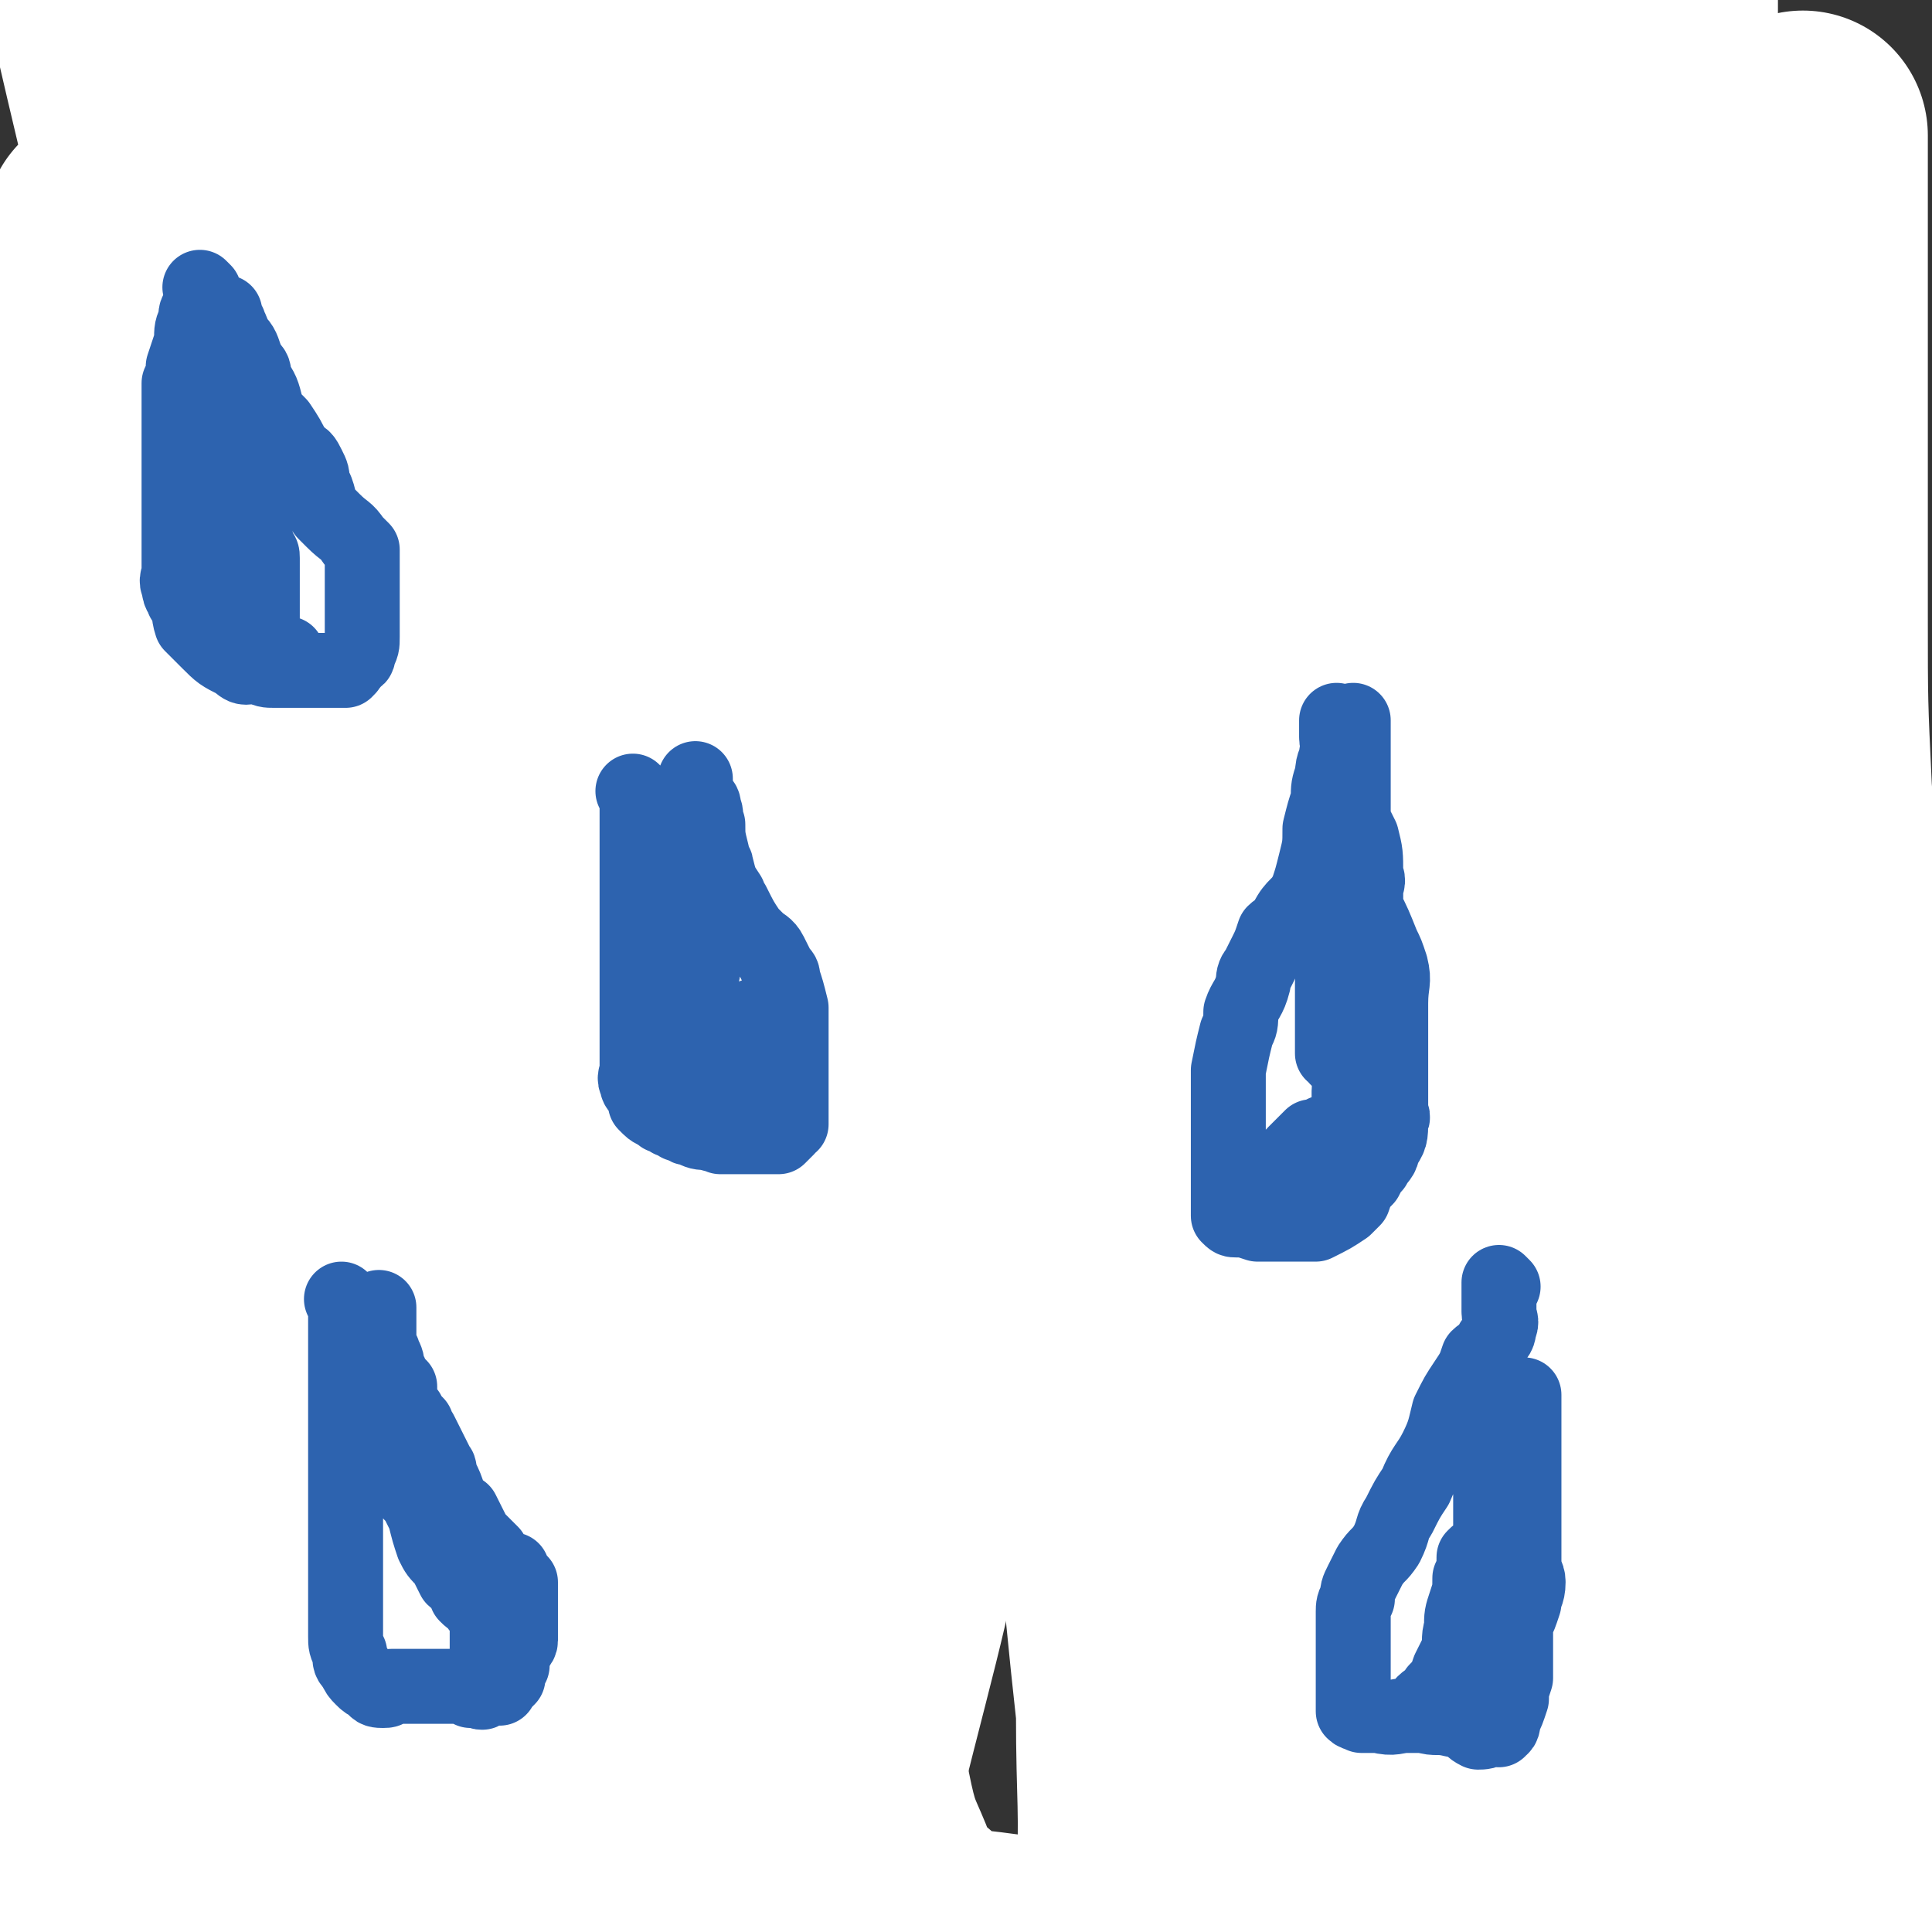
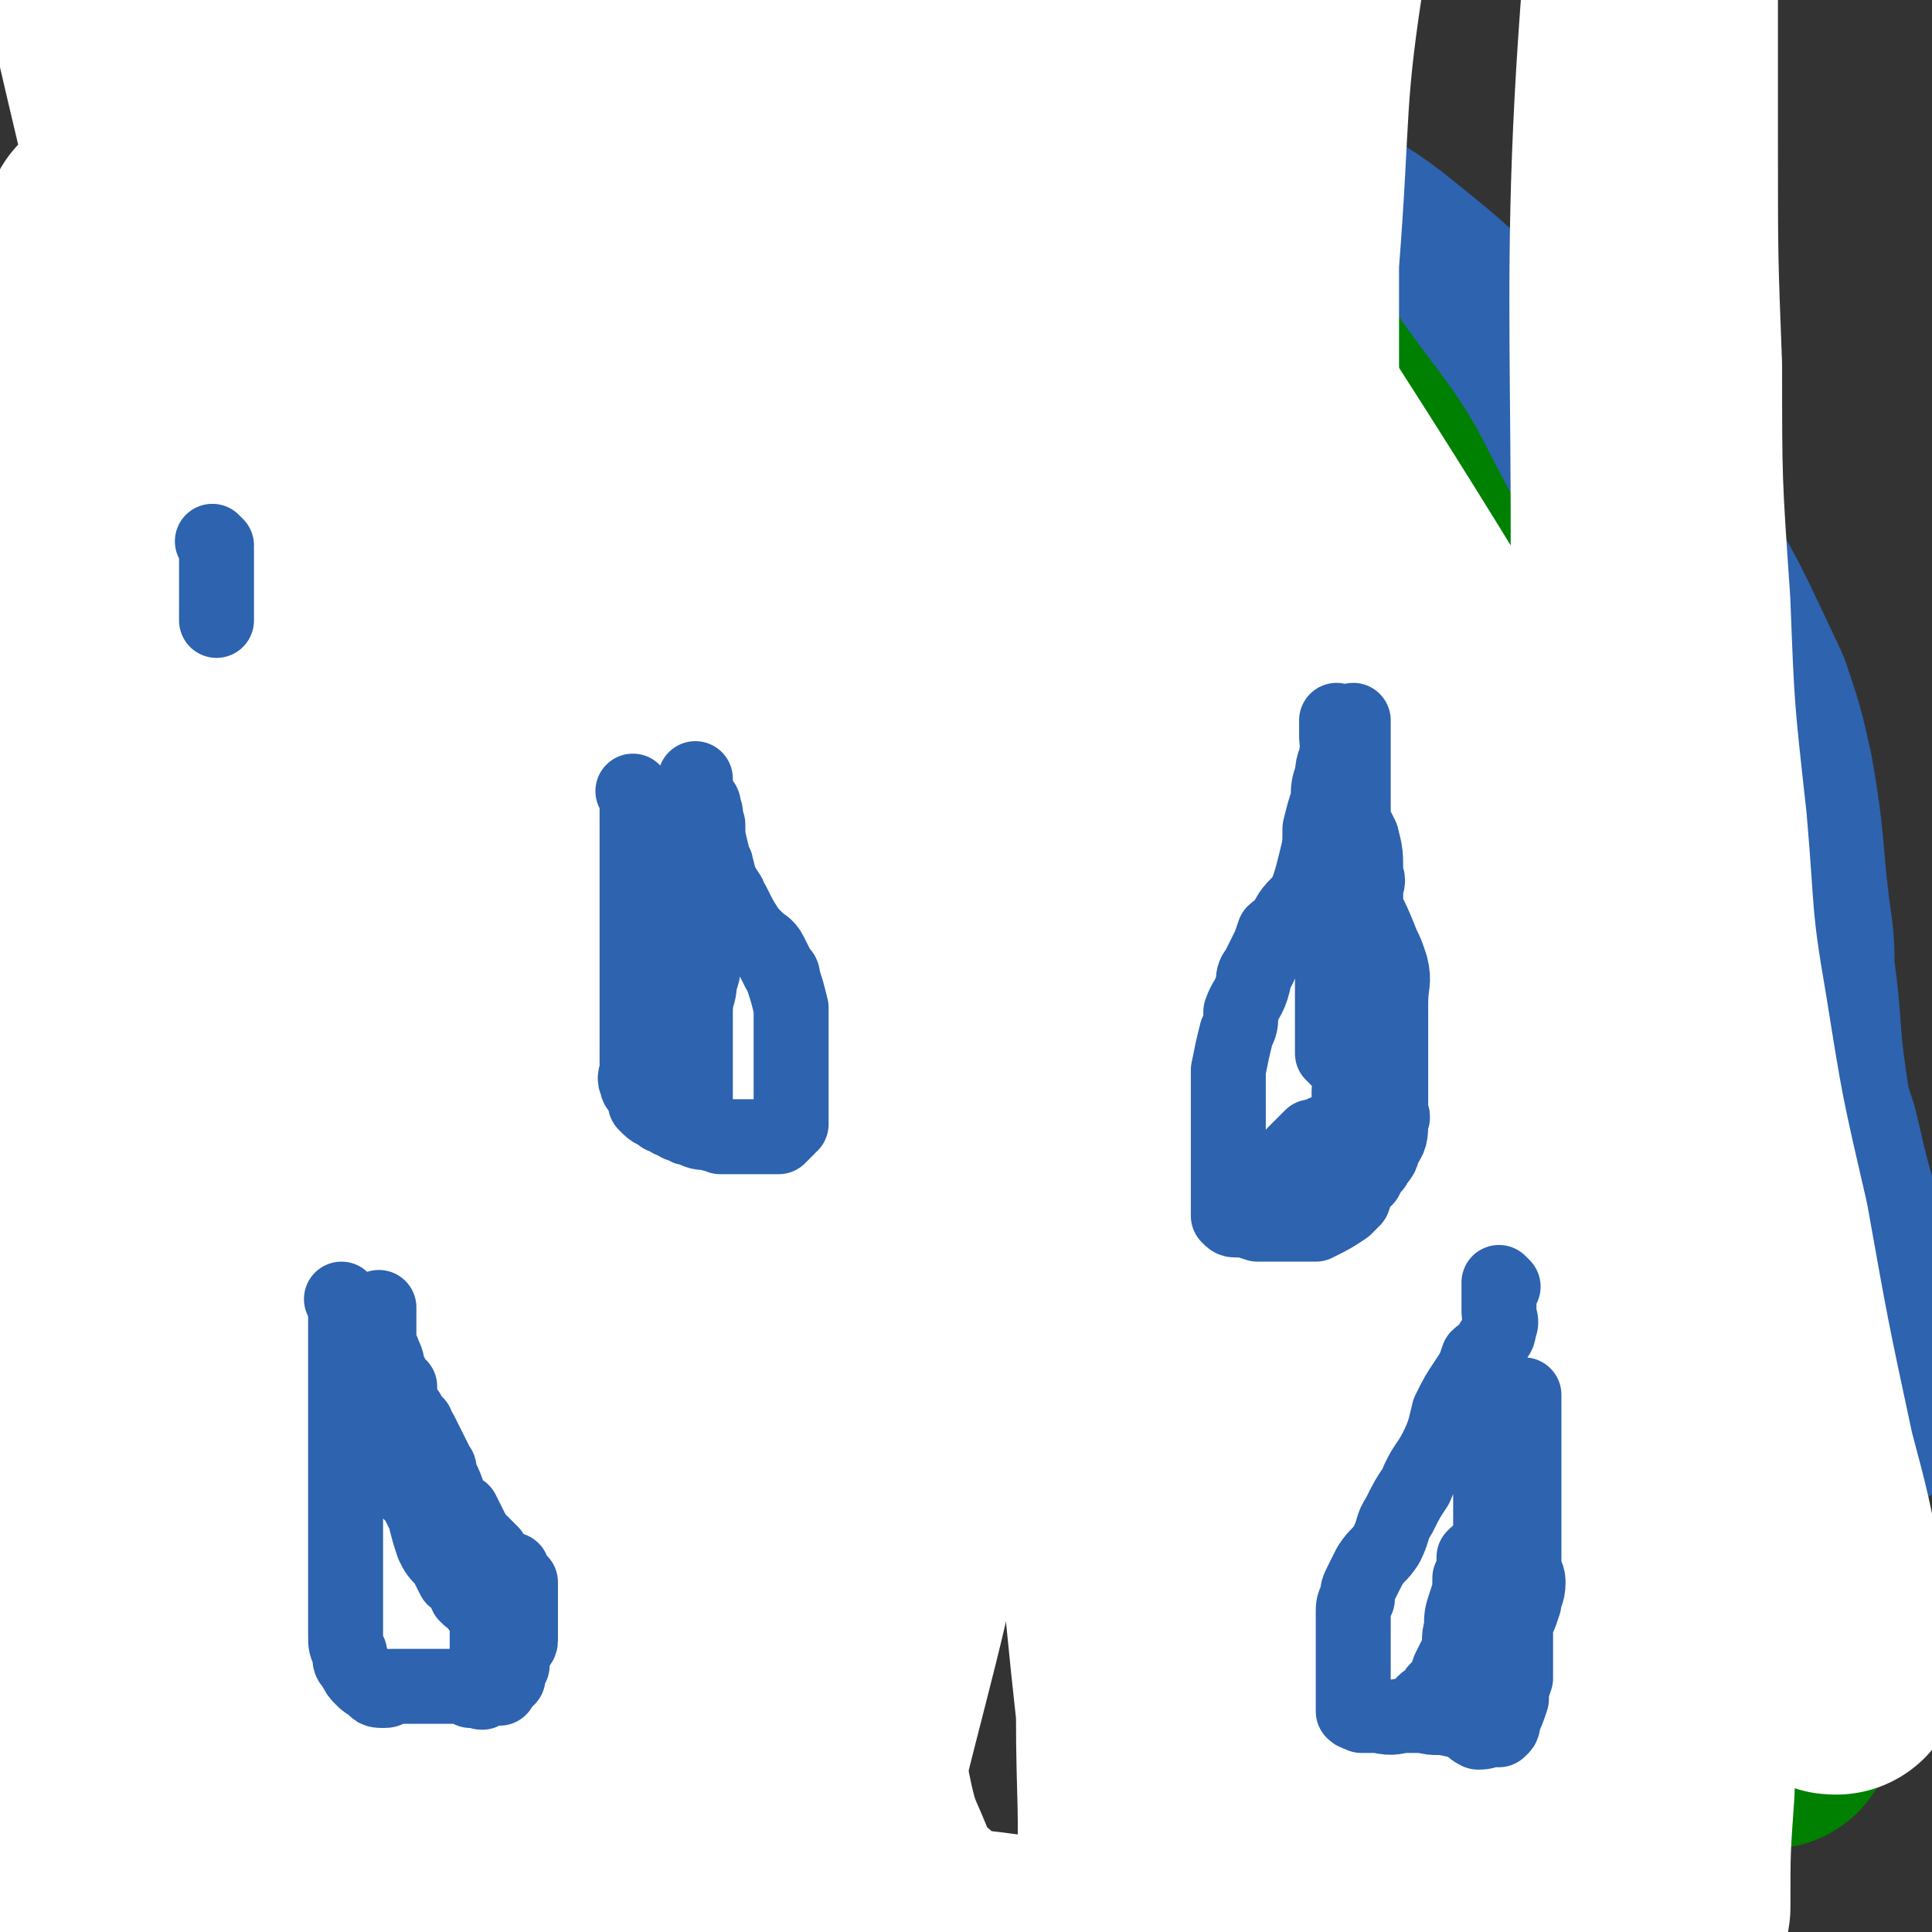
<svg xmlns="http://www.w3.org/2000/svg" viewBox="0 0 464 464" version="1.1">
  <rect x="0" y="0" width="464" height="464" fill="#333333" stroke="none" />
  <g fill="none" stroke="#000000" stroke-width="60" stroke-linecap="round" stroke-linejoin="round">
-     <path d="M18,432c0,0 -1,-1 -1,-1 1,0 1,0 2,0 1,0 1,0 1,0 1,0 1,1 1,0 2,-2 2,-3 3,-6 2,-5 2,-5 3,-10 1,-7 2,-7 3,-14 3,-11 3,-11 5,-21 4,-16 3,-16 6,-32 3,-13 3,-13 6,-25 3,-9 3,-9 5,-17 3,-8 3,-8 5,-16 3,-8 3,-8 5,-15 2,-7 2,-7 3,-13 2,-7 2,-7 5,-13 2,-8 2,-8 5,-16 3,-7 3,-7 6,-15 3,-8 4,-8 7,-15 4,-8 4,-8 7,-16 3,-6 3,-6 7,-12 3,-6 4,-6 8,-12 3,-4 3,-4 6,-8 3,-4 3,-4 6,-9 4,-5 3,-6 8,-11 4,-4 5,-3 10,-7 4,-3 4,-3 9,-5 4,-2 4,-2 8,-4 5,-2 5,-2 10,-4 5,-1 5,-1 11,-2 4,-1 4,0 9,-1 5,0 5,-1 10,-1 5,0 6,0 11,0 5,0 5,0 11,0 4,0 4,-1 9,0 5,0 6,0 11,1 6,2 5,2 11,5 5,2 5,2 10,4 5,3 5,2 10,5 5,3 5,3 9,6 5,3 5,3 10,6 9,6 10,6 19,12 5,3 5,3 9,7 9,6 9,5 18,11 4,4 4,3 8,7 10,9 10,9 19,19 5,6 4,6 8,12 9,14 9,14 16,27 4,7 4,7 8,14 6,12 6,12 13,24 6,10 6,9 12,20 3,6 2,6 4,13 4,10 5,10 9,21 3,6 3,6 5,13 2,10 1,10 3,20 0,5 0,5 1,10 1,8 1,8 2,17 1,3 1,3 1,6 0,6 0,6 0,11 0,4 0,4 0,7 0,5 0,5 0,9 0,8 0,8 0,16 " />
-   </g>
+     </g>
  <g fill="none" stroke="#808282" stroke-width="60" stroke-linecap="round" stroke-linejoin="round">
    <path d="M98,421c0,0 -1,-2 -1,-1 0,1 1,2 1,4 0,1 0,1 0,1 0,1 0,2 0,2 1,-1 1,-2 2,-4 2,-5 2,-5 3,-10 1,-9 1,-9 3,-19 2,-13 3,-12 5,-25 2,-15 2,-15 3,-29 1,-12 1,-12 2,-23 1,-12 1,-12 3,-24 2,-10 2,-10 5,-20 3,-11 2,-11 6,-21 1,-5 1,-5 4,-9 3,-3 4,-3 7,-6 4,-2 4,-2 8,-4 5,-2 5,-2 11,-2 7,-1 7,-3 14,-2 11,2 11,3 21,7 9,3 9,4 18,8 " />
-     <path d="M159,234c0,0 -1,-1 -1,-1 1,0 2,0 4,1 1,0 1,0 3,0 3,0 3,0 5,0 2,0 2,0 5,0 5,0 5,0 11,0 6,0 6,0 12,0 7,0 7,0 13,0 7,0 7,0 15,0 3,0 3,0 7,0 3,0 3,0 7,0 3,0 3,-1 6,0 4,0 4,0 7,1 4,1 4,2 7,4 4,3 4,3 8,6 5,5 5,6 11,11 5,5 5,5 11,11 3,4 3,4 7,8 3,4 3,4 6,7 3,4 3,4 6,8 3,5 3,5 6,9 2,4 2,5 5,9 2,3 2,3 4,7 2,3 2,3 4,6 0,1 0,1 1,2 2,2 2,2 4,5 2,3 2,3 3,6 2,3 2,2 4,6 3,6 3,6 5,13 1,4 0,4 1,8 1,5 0,5 1,9 1,6 1,6 3,12 " />
  </g>
  <g fill="none" stroke="#81592F" stroke-width="60" stroke-linecap="round" stroke-linejoin="round">
    <path d="M157,442c0,0 -1,-1 -1,-1 0,-2 1,-2 1,-4 0,-3 0,-3 0,-6 0,-6 0,-6 0,-11 0,-7 0,-7 0,-14 0,-5 0,-5 0,-10 0,-6 0,-6 0,-12 0,-6 -1,-6 0,-12 0,-6 0,-6 1,-12 2,-6 2,-6 4,-13 1,-4 1,-4 2,-8 2,-3 2,-3 4,-6 3,-4 3,-4 6,-7 4,-4 4,-3 8,-6 3,-2 3,-2 6,-4 4,-1 4,-1 8,-2 4,-2 4,-2 9,-3 5,-1 5,0 10,-1 5,0 5,-1 10,-1 4,0 5,0 9,2 5,2 6,2 10,6 5,5 4,5 8,11 4,7 4,7 8,13 4,7 4,7 7,14 3,6 3,6 6,12 2,5 2,5 5,10 2,5 2,5 4,10 1,4 1,5 2,9 1,4 1,4 2,8 1,4 0,4 1,8 0,2 1,2 1,4 1,1 1,1 1,2 " />
  </g>
  <g fill="none" stroke="#2D63AF" stroke-width="60" stroke-linecap="round" stroke-linejoin="round">
    <path d="M20,406c0,0 -1,0 -1,-1 0,-3 1,-3 1,-6 0,-5 0,-5 0,-9 0,-8 0,-8 0,-16 0,-15 0,-15 0,-30 0,-15 0,-15 0,-29 0,-12 0,-12 -1,-25 -1,-13 -1,-13 -3,-26 -1,-14 -1,-14 -2,-28 -1,-13 0,-13 -1,-27 0,-11 0,-11 0,-23 0,-10 0,-10 0,-20 0,-10 -1,-10 0,-20 2,-22 2,-22 5,-43 2,-13 1,-14 4,-26 4,-12 5,-12 11,-24 3,-6 3,-7 8,-12 8,-11 8,-11 18,-20 4,-4 5,-3 10,-6 8,-5 8,-5 16,-8 5,-2 5,-2 10,-3 11,-3 11,-3 22,-5 6,-1 6,-1 12,-1 15,-1 16,-2 31,-1 16,1 17,1 33,4 18,3 18,3 35,9 17,6 17,7 33,15 6,3 6,3 12,7 10,5 10,5 20,11 4,2 4,2 8,5 9,5 9,5 18,11 5,3 5,3 9,6 10,8 10,8 19,16 6,4 6,4 11,9 13,13 13,13 25,27 6,7 7,6 12,14 11,18 11,19 20,38 3,9 3,9 5,18 3,17 2,17 4,33 1,7 1,7 1,13 2,14 1,14 3,28 1,7 1,7 3,13 3,13 3,13 7,26 1,4 2,4 3,8 3,7 3,7 5,13 1,4 2,4 3,7 0,1 0,2 0,3 0,1 0,1 0,2 " />
  </g>
  <g fill="none" stroke="#008000" stroke-width="60" stroke-linecap="round" stroke-linejoin="round">
    <path d="M41,231c0,0 -1,0 -1,-1 3,-3 5,-3 7,-7 4,-7 4,-8 6,-16 4,-13 4,-13 8,-26 5,-20 5,-20 11,-40 5,-18 5,-18 11,-36 6,-15 5,-15 11,-30 4,-11 5,-10 10,-20 4,-9 4,-10 9,-18 5,-7 5,-8 12,-13 8,-6 9,-7 19,-8 16,-2 16,-1 32,1 20,3 21,0 40,8 35,15 37,14 67,37 22,17 20,21 37,43 9,12 8,12 15,25 6,11 6,11 12,22 5,12 5,12 10,24 10,25 10,25 20,50 4,11 4,11 8,22 5,17 4,17 10,33 1,4 1,5 3,8 1,4 2,3 4,7 1,0 1,0 1,1 2,3 2,3 3,6 2,3 2,2 4,5 4,8 4,8 7,16 2,6 1,6 3,11 1,5 2,4 2,9 2,9 2,9 3,18 1,5 0,5 0,11 0,9 0,9 0,18 0,4 0,4 0,8 0,7 0,7 0,15 " />
    <path d="M75,189c0,0 0,-1 -1,-1 0,0 0,0 0,1 -2,0 -2,0 -3,1 -2,4 -2,4 -4,8 -2,5 -1,5 -3,10 -2,7 -3,7 -5,15 -2,9 -2,9 -5,18 -2,10 -3,10 -4,20 -2,10 -1,10 -2,19 0,7 -1,7 -1,13 -1,7 0,7 0,14 0,5 0,5 0,10 -1,12 -1,12 -2,24 0,4 -1,4 -1,9 0,6 0,6 0,13 0,2 -1,2 0,4 0,2 0,2 2,4 0,1 1,1 2,1 " />
  </g>
  <g fill="none" stroke="#FAE80B" stroke-width="60" stroke-linecap="round" stroke-linejoin="round">
    <path d="M97,411c0,0 -1,0 -1,-1 0,-2 1,-3 1,-5 0,-4 0,-4 0,-7 0,-5 -1,-5 0,-9 0,-7 1,-7 1,-14 1,-8 1,-8 2,-15 2,-10 2,-10 4,-20 2,-12 1,-12 3,-24 3,-14 3,-14 5,-27 4,-22 2,-22 6,-44 4,-17 4,-17 9,-35 4,-12 4,-12 8,-25 5,-11 5,-11 11,-22 6,-11 5,-11 13,-21 13,-17 13,-17 29,-33 4,-5 5,-5 11,-9 9,-5 10,-5 20,-8 5,-2 6,-2 11,-2 12,0 13,-1 23,2 8,3 8,4 15,10 18,16 19,16 35,35 10,11 10,11 17,23 15,26 15,26 27,53 8,16 7,16 13,33 10,26 10,26 18,52 3,11 3,11 5,22 2,7 2,7 3,13 2,9 1,9 3,18 0,3 1,3 2,6 0,1 0,1 0,3 0,2 0,2 0,3 0,2 0,2 0,4 0,2 0,2 0,4 0,3 0,3 0,6 0,3 0,3 0,6 0,3 0,3 0,6 0,2 0,2 0,5 " />
  </g>
  <g fill="none" stroke="#F26946" stroke-width="60" stroke-linecap="round" stroke-linejoin="round">
    <path d="M158,417c0,0 -1,-1 -1,-1 1,-2 1,-2 2,-4 2,-4 2,-4 3,-9 1,-10 1,-10 2,-21 1,-10 1,-10 2,-21 0,-14 0,-14 1,-29 1,-16 1,-16 2,-33 2,-16 1,-16 3,-32 1,-16 1,-16 2,-32 2,-12 2,-12 4,-25 2,-16 2,-16 6,-31 3,-12 3,-12 7,-23 3,-9 3,-9 7,-18 3,-8 3,-8 7,-15 3,-4 3,-4 7,-7 3,-3 3,-2 7,-4 4,-1 4,-1 8,-2 5,-1 5,-1 9,-1 14,1 14,0 27,4 13,4 13,5 25,13 14,9 15,8 27,20 12,12 11,13 20,27 9,14 9,14 14,29 6,16 5,16 9,32 5,14 5,14 9,28 3,10 3,10 6,20 3,8 2,8 5,17 2,8 2,8 4,17 2,8 1,8 3,16 " />
  </g>
  <g fill="none" stroke="#CF2233" stroke-width="60" stroke-linecap="round" stroke-linejoin="round">
    <path d="M141,414c0,0 -1,0 -1,-1 0,-5 1,-5 1,-11 0,-6 0,-6 0,-13 0,-9 0,-9 0,-18 0,-9 0,-9 0,-17 0,-15 -1,-15 0,-30 0,-14 0,-14 2,-28 2,-21 2,-21 5,-41 3,-16 4,-16 8,-32 3,-13 2,-13 7,-26 2,-6 3,-5 6,-10 4,-7 3,-8 8,-14 3,-4 2,-5 6,-8 11,-7 12,-7 24,-12 8,-3 8,-3 17,-4 15,-3 15,-3 29,-4 8,-1 8,-1 15,0 9,2 10,1 18,7 19,13 18,14 35,31 8,8 9,8 14,19 12,27 15,27 20,56 9,46 5,47 7,94 1,27 0,27 1,53 1,29 1,29 3,58 " />
  </g>
  <g fill="none" stroke="#FFFFFF" stroke-width="60" stroke-linecap="round" stroke-linejoin="round">
    <path d="M20,416c0,0 -1,0 -1,-1 1,-4 1,-4 2,-8 1,-10 1,-10 2,-19 1,-21 1,-21 1,-42 1,-30 1,-30 1,-61 0,-33 0,-33 0,-66 0,-30 -1,-30 0,-60 0,-22 0,-22 2,-45 0,-12 0,-12 2,-25 1,-4 2,-9 4,-9 2,0 2,5 3,9 3,5 3,5 5,11 3,14 3,14 4,29 3,27 3,27 4,53 1,37 2,37 1,74 -1,39 -1,39 -5,78 -3,36 -3,36 -10,73 -3,17 -4,17 -9,34 -2,7 -5,14 -6,13 -3,-3 -3,-11 -2,-23 2,-49 3,-49 7,-99 4,-68 7,-68 8,-137 1,-50 -2,-50 -4,-100 -2,-20 -4,-22 -3,-39 0,-2 3,-1 4,1 6,18 6,19 9,39 9,51 11,51 16,101 8,90 9,91 9,181 0,37 -1,38 -9,73 -5,24 -9,32 -19,46 -2,3 -2,-6 -5,-12 0,-1 -1,-1 -1,-3 1,-13 2,-13 4,-26 10,-92 10,-93 21,-185 4,-37 7,-37 9,-74 2,-72 0,-72 -1,-144 0,-11 -3,-21 -1,-22 1,-1 3,9 6,18 11,35 12,35 21,70 15,61 15,61 26,123 10,56 14,56 16,113 1,31 -6,31 -10,63 -5,36 -3,36 -8,73 0,4 -1,4 -2,8 -1,2 -2,4 -1,3 1,-2 2,-4 3,-9 8,-29 8,-29 14,-59 5,-22 5,-22 7,-44 3,-34 4,-34 3,-68 -3,-128 4,-132 -12,-255 -2,-19 -13,-14 -25,-29 -17,-22 -18,-21 -34,-44 -2,-3 -3,-7 -2,-7 0,0 1,3 3,6 5,13 7,12 11,26 25,81 31,80 47,163 14,71 12,72 14,145 1,69 -2,70 -7,138 -1,4 -5,9 -5,6 0,-23 3,-29 5,-59 4,-47 6,-47 7,-95 1,-33 0,-33 -2,-67 -1,-41 -1,-41 -5,-81 -9,-98 1,-113 -21,-195 -3,-12 -17,11 -29,7 -11,-3 -14,-14 -19,-20 -1,-2 4,1 7,4 11,8 12,7 22,17 23,23 23,23 44,48 29,37 33,35 56,76 53,93 51,95 96,193 16,35 16,35 27,72 2,8 0,9 -1,18 0,1 0,4 0,3 1,-13 2,-16 2,-32 0,-26 1,-26 -1,-52 -4,-75 3,-77 -12,-149 -9,-42 -9,-47 -36,-80 -38,-46 -47,-39 -94,-79 -11,-9 -10,-9 -21,-19 -5,-5 -6,-9 -10,-9 -3,0 -4,4 -3,8 11,59 14,59 27,118 13,56 19,55 25,112 10,94 9,96 7,190 -1,26 -3,27 -12,51 -7,18 -10,17 -21,33 -2,3 -5,6 -6,5 -1,-1 -1,-5 0,-9 8,-24 11,-23 19,-48 25,-80 24,-81 47,-162 8,-27 13,-27 15,-54 3,-34 6,-37 -5,-69 -11,-33 -17,-32 -39,-61 -6,-8 -8,-6 -16,-12 -6,-4 -6,-4 -12,-7 -3,-2 -4,-3 -6,-2 -4,3 -6,4 -6,10 2,52 4,53 11,106 7,51 10,50 16,101 8,66 7,66 11,132 1,15 0,15 -1,30 -1,9 -4,21 -3,18 3,-5 7,-17 11,-34 11,-44 12,-44 20,-90 9,-47 14,-47 15,-95 0,-45 -1,-47 -12,-91 -6,-24 -11,-23 -22,-45 -10,-19 -10,-19 -20,-37 -7,-11 -10,-20 -14,-23 -2,-2 2,6 3,13 9,70 10,70 16,141 5,47 7,47 6,95 -1,62 -3,62 -10,123 -1,16 -1,16 -7,30 -4,11 -8,18 -13,20 -3,1 -2,-7 -1,-14 1,-25 2,-25 4,-49 3,-35 3,-35 6,-70 2,-19 3,-19 3,-37 0,-32 0,-32 -2,-63 -2,-41 0,-42 -6,-82 -4,-25 -5,-25 -14,-49 -3,-10 -4,-9 -9,-18 -1,-4 -1,-4 -3,-7 -1,-1 -1,-1 -1,-1 3,20 5,21 8,42 4,26 6,26 6,51 0,40 -1,40 -4,79 -7,75 0,77 -16,150 -7,32 -9,35 -30,60 -17,20 -21,18 -45,31 -6,4 -8,3 -14,2 -3,0 -2,-2 -4,-4 -2,-1 -4,0 -4,-2 2,-48 3,-49 8,-98 4,-44 3,-44 11,-88 9,-49 9,-49 23,-96 2,-9 3,-9 8,-16 3,-3 3,-4 7,-6 1,-1 2,-2 3,0 9,30 9,31 15,63 7,38 7,38 9,77 3,57 3,58 1,115 -1,22 -2,22 -7,42 -1,4 -2,4 -5,5 -2,1 -3,1 -4,0 -2,-8 -1,-10 -1,-19 -1,-28 0,-28 -1,-56 -2,-47 3,-48 -6,-93 -10,-56 -12,-56 -32,-110 -7,-21 -11,-19 -21,-39 -1,-2 -2,-6 -2,-4 4,9 7,13 11,27 9,30 10,30 17,60 9,38 9,38 15,76 8,48 8,48 12,96 1,12 0,12 0,23 0,6 0,11 0,11 0,0 0,-5 0,-9 0,-33 1,-33 1,-66 0,-40 1,-40 -1,-80 -6,-120 4,-124 -14,-239 -4,-23 -16,-18 -29,-38 -22,-33 -21,-34 -40,-69 -3,-5 -3,-5 -4,-10 0,-3 1,-5 1,-5 1,0 1,3 1,5 9,35 10,35 18,70 9,38 9,38 16,77 6,39 5,39 10,78 2,26 3,26 4,52 0,14 -1,14 -3,28 0,9 0,9 -1,17 0,1 -1,2 -1,1 0,-12 0,-14 0,-28 0,-33 2,-34 -1,-67 -10,-118 -13,-117 -26,-235 " />
    <path d="M252,85c0,0 -1,-1 -1,-1 0,0 1,0 1,1 1,1 1,1 2,2 2,3 2,3 4,7 3,7 4,7 6,16 6,24 6,24 10,48 4,22 4,22 6,45 2,21 2,21 3,42 1,21 1,21 1,41 0,16 0,16 -1,32 0,15 0,15 0,29 -1,12 -1,12 -2,23 0,10 0,10 -1,19 " />
    <path d="M285,195c0,0 -1,0 -1,-1 0,-2 0,-2 0,-4 1,-2 0,-2 0,-5 0,-3 1,-4 0,-6 0,0 0,1 -1,1 -2,10 -2,10 -3,20 -2,19 -2,20 -3,39 -2,27 -2,27 -3,54 0,30 0,30 0,60 0,29 0,29 0,58 0,22 1,22 0,45 0,13 1,13 -1,26 0,4 -1,4 -3,8 0,1 -1,2 -2,1 0,-2 0,-3 0,-6 2,-14 4,-14 5,-29 2,-22 4,-23 1,-45 -8,-72 -4,-76 -23,-144 -5,-17 -11,-16 -25,-26 -14,-9 -18,-15 -32,-13 -9,2 -12,9 -14,21 -4,19 0,20 2,40 3,34 2,34 7,68 6,39 7,39 15,78 2,9 3,9 6,17 3,6 3,6 8,10 4,4 5,6 11,7 23,2 26,6 48,0 19,-5 22,-6 34,-22 23,-31 28,-34 35,-72 6,-36 -1,-38 -10,-75 -7,-27 -7,-27 -21,-51 -17,-28 -19,-28 -40,-53 -3,-4 -9,-8 -8,-5 2,10 7,16 14,32 14,30 14,30 28,59 15,33 16,33 29,67 9,24 8,24 15,49 3,12 3,13 5,25 2,10 2,10 3,19 1,8 0,9 1,16 0,1 1,1 1,1 4,-3 6,-4 8,-8 4,-8 4,-9 5,-18 4,-41 6,-41 6,-82 -1,-44 4,-46 -7,-87 -12,-47 -17,-48 -41,-90 -5,-9 -8,-8 -17,-14 -6,-4 -6,-3 -13,-6 -5,-2 -5,-3 -10,-4 -6,-2 -6,-2 -11,-2 -1,0 -2,0 -2,1 1,19 1,20 4,39 5,26 6,26 13,51 14,52 13,52 28,103 4,12 4,12 10,22 5,8 5,9 13,15 2,2 3,1 6,1 7,0 7,0 14,-1 3,0 5,3 6,0 15,-21 16,-22 27,-47 6,-13 6,-14 7,-28 2,-18 7,-20 -1,-36 -94,-167 -102,-166 -203,-329 -1,-1 1,2 0,2 -8,1 -9,0 -17,0 -4,0 -4,0 -8,0 -2,0 -2,0 -4,0 0,0 0,0 0,0 -1,0 -1,0 -1,0 0,0 0,0 0,0 0,0 0,0 1,0 0,0 0,0 1,0 0,-1 0,-1 0,-2 0,0 0,0 0,-1 0,0 0,0 0,-1 0,-1 0,-1 0,-1 -1,0 -1,0 -2,0 -1,0 -1,0 -3,0 -1,0 -1,0 -2,0 -1,0 -1,0 -3,0 -1,0 -1,0 -2,0 -1,0 -1,0 -2,0 -1,0 -1,0 -1,0 " />
    <path d="M441,401c-1,0 -1,0 -1,-1 -2,-9 -2,-9 -3,-18 -3,-16 -3,-16 -7,-31 -6,-28 -6,-28 -11,-56 -6,-26 -6,-26 -10,-51 -4,-23 -3,-23 -5,-46 -3,-27 -3,-27 -4,-53 -2,-29 -2,-29 -2,-57 -1,-26 -1,-26 -1,-53 0,-19 0,-19 0,-39 0,-14 0,-14 0,-28 0,-9 0,-9 0,-18 0,-4 0,-11 0,-9 0,4 0,11 0,22 0,18 0,18 0,37 0,26 0,26 0,52 0,29 0,29 0,58 1,42 2,42 3,85 1,42 1,42 1,84 1,43 1,43 1,85 0,33 0,33 -1,66 -1,14 -1,14 -1,28 -1,6 -1,7 -2,12 0,1 0,-1 -1,-2 -1,-1 -1,-1 -1,-3 -1,-9 -1,-9 -1,-17 -1,-20 -1,-20 -1,-39 -1,-36 -1,-36 -2,-72 0,-35 -1,-35 -1,-71 0,-38 0,-38 1,-75 3,-116 -4,-122 7,-232 1,-8 10,1 16,-4 8,-6 6,-9 11,-18 " />
-     <path d="M427,457c-1,0 -1,-1 -1,-1 0,0 0,0 0,-1 0,0 0,0 0,-1 0,-4 0,-4 0,-8 0,-7 0,-7 0,-13 1,-14 0,-14 1,-27 1,-17 2,-17 3,-34 1,-11 0,-11 1,-22 0,-10 0,-10 1,-20 0,-8 0,-8 1,-16 1,-7 1,-7 1,-15 0,-2 0,-2 0,-3 0,-2 0,-3 0,-3 0,0 0,1 0,3 0,7 0,7 0,15 1,26 2,26 4,52 1,16 1,16 3,33 2,19 3,19 6,38 1,6 1,6 2,13 0,4 0,8 0,7 0,-1 0,-6 0,-11 -1,-48 -1,-48 -3,-95 -2,-37 -2,-37 -5,-74 -3,-42 -4,-42 -7,-84 -1,-21 -1,-21 -1,-42 0,-26 0,-26 0,-52 0,-16 0,-16 0,-32 0,-16 0,-28 0,-31 0,-3 0,9 0,19 0,13 0,13 0,27 0,18 0,18 0,35 0,21 0,21 0,41 0,32 0,32 0,64 0,27 0,27 1,54 1,24 0,24 2,48 2,20 3,20 5,40 2,12 1,13 4,25 0,4 1,4 2,8 1,3 2,7 2,6 1,0 0,-4 0,-8 0,-15 1,-15 0,-30 -3,-38 -3,-38 -9,-76 -5,-27 -6,-27 -14,-53 -7,-23 -9,-23 -17,-46 -9,-23 -10,-23 -18,-47 -16,-48 -15,-48 -29,-97 -6,-20 -7,-20 -13,-40 -2,-8 -1,-8 -2,-15 -1,-5 0,-5 -1,-10 -1,-3 -1,-3 -3,-5 0,-1 -1,-1 -2,0 -1,2 -1,3 -1,5 -1,7 -1,7 -2,13 -6,29 -6,29 -11,58 -3,18 -4,18 -5,36 -3,35 -3,35 -3,71 0,15 0,15 2,29 1,16 1,16 4,31 2,8 4,8 6,15 1,2 1,2 1,5 0,2 0,2 0,5 " />
    <path d="M268,123c0,0 -1,0 -1,-1 -1,-1 0,-1 0,-3 -1,-3 -1,-3 -2,-7 0,-7 0,-7 0,-15 0,-10 0,-10 0,-20 1,-15 1,-15 2,-29 1,-17 1,-17 3,-35 1,-13 1,-13 3,-26 2,-12 2,-13 6,-24 3,-8 4,-8 10,-15 1,-2 2,-1 4,-2 3,-1 3,-1 5,-2 1,0 1,-1 2,-1 2,0 3,0 4,1 1,0 1,1 1,1 1,8 1,8 1,15 0,11 0,11 0,21 0,18 0,18 0,36 0,22 0,22 0,43 0,20 0,20 0,39 0,13 0,13 0,25 0,5 0,5 0,10 0,4 0,4 0,9 0,3 0,5 0,5 0,1 0,-2 0,-3 0,-21 0,-21 0,-42 0,-20 -1,-20 0,-40 3,-38 1,-39 7,-76 1,-8 4,-7 9,-14 0,-1 1,-1 1,-2 " />
  </g>
  <g fill="none" stroke="#2D63AF" stroke-width="18" stroke-linecap="round" stroke-linejoin="round">
    <path d="M153,191c0,0 -1,-1 -1,-1 0,0 1,1 1,2 0,2 0,2 0,4 0,4 0,4 0,8 0,4 0,4 0,7 0,3 0,3 0,5 0,2 0,2 0,5 0,2 0,2 0,5 0,2 0,2 0,4 0,2 0,2 0,4 0,2 0,2 0,4 0,2 0,2 0,3 0,3 0,3 0,5 0,2 0,2 0,5 0,1 0,1 0,2 0,2 0,2 0,4 0,1 -1,2 0,3 0,1 0,1 1,2 1,1 1,2 1,3 1,1 1,1 1,1 1,1 2,1 3,2 1,0 1,0 2,1 1,0 1,0 2,1 2,0 1,1 3,1 2,1 2,1 4,1 2,1 2,0 3,1 2,0 2,0 3,0 2,0 2,0 4,0 1,0 1,0 3,0 1,0 1,0 2,0 1,0 1,0 2,0 1,-1 1,-1 2,-2 0,0 0,-1 1,-1 0,-2 0,-2 0,-3 0,-3 0,-3 0,-6 0,-2 0,-2 0,-4 0,-3 0,-3 0,-5 0,-3 0,-3 0,-7 0,-2 0,-2 0,-3 -1,-4 -1,-4 -2,-7 0,-1 0,-1 -1,-2 -1,-2 -1,-2 -2,-4 -1,-2 -2,-2 -3,-3 -1,-1 -1,-1 -2,-2 -2,-3 -2,-3 -4,-7 -1,-1 -1,-1 -1,-2 -2,-3 -2,-3 -3,-7 0,-1 -1,-1 -1,-3 -1,-4 -1,-4 -1,-7 -1,-2 0,-2 -1,-4 0,-1 0,-1 -1,-2 -1,-2 -1,-2 -1,-4 0,0 0,-1 0,-1 0,2 0,2 0,4 0,3 0,3 0,6 0,3 0,3 0,7 0,4 0,4 0,8 0,4 0,4 0,8 0,5 0,5 0,9 0,4 0,4 0,8 0,4 0,4 0,8 0,3 0,3 0,5 0,3 0,3 0,5 0,2 0,2 0,4 0,0 0,0 0,1 0,0 0,0 0,0 0,-3 0,-3 0,-5 0,-5 0,-5 0,-10 0,-6 0,-6 0,-13 0,-6 0,-6 0,-13 0,-4 0,-4 0,-8 0,-4 0,-4 0,-8 0,-3 0,-3 0,-6 0,-2 0,-2 0,-4 0,0 0,0 0,0 0,3 0,3 0,5 0,4 0,4 0,7 0,5 0,5 0,10 0,8 0,8 0,15 0,5 0,5 0,11 0,4 0,4 0,8 0,3 0,3 0,7 0,2 0,2 0,5 0,1 0,3 0,3 0,0 0,-1 0,-2 0,-2 0,-2 0,-5 0,-3 0,-3 0,-7 0,-3 -1,-4 0,-7 0,-4 1,-4 1,-7 1,-3 1,-3 1,-7 1,-2 1,-2 2,-4 " />
-     <path d="M181,256c0,0 -1,-1 -1,-1 0,0 1,1 1,2 0,1 0,1 0,3 0,1 0,1 0,2 0,1 0,1 0,2 0,0 -1,0 0,1 0,0 0,1 1,1 0,0 1,0 1,0 0,-1 0,-1 0,-1 0,-2 0,-2 0,-4 -1,-3 -1,-3 -2,-5 0,-2 -1,-1 -1,-3 0,-2 0,-2 1,-4 0,-2 0,-2 0,-3 0,-1 0,-1 0,-2 " />
    <path d="M322,174c0,0 -1,-1 -1,-1 0,1 0,2 0,4 0,2 1,2 0,4 0,2 -1,2 -1,5 -1,3 -1,3 -1,6 -1,3 -1,3 -2,7 0,4 0,4 -1,8 -1,4 -1,4 -2,7 -2,4 -3,3 -5,7 -1,2 -2,2 -3,3 -1,3 -1,3 -2,5 -1,2 -1,2 -2,4 -1,1 -1,2 -1,3 -1,4 -2,4 -3,7 0,3 0,3 -1,5 -1,4 -1,4 -2,9 0,2 0,2 0,4 0,6 0,6 0,11 0,1 0,1 0,3 0,4 0,4 0,7 0,2 0,2 0,4 0,3 0,3 0,6 1,1 1,1 2,1 2,0 2,0 5,1 1,0 1,0 2,0 1,0 1,0 3,0 2,0 2,0 4,0 2,0 2,0 3,0 1,0 1,0 2,0 4,-2 4,-2 7,-4 1,-1 1,-1 2,-2 1,-3 1,-3 3,-5 1,-2 1,-2 2,-3 1,-2 2,-2 2,-4 2,-3 2,-3 2,-7 1,-1 0,-1 0,-2 0,-3 0,-3 0,-6 0,-2 0,-2 0,-4 0,-2 0,-2 0,-4 0,-4 0,-4 0,-8 0,-2 0,-2 0,-4 0,-5 1,-5 0,-9 -1,-3 -1,-3 -2,-5 -2,-5 -2,-5 -4,-9 0,-2 0,-2 0,-4 0,-2 1,-2 0,-4 0,-5 0,-5 -1,-9 -1,-2 -1,-2 -2,-4 0,-3 0,-3 0,-5 0,-2 0,-2 0,-4 0,-4 0,-4 0,-7 0,-1 0,-1 0,-3 0,-1 0,-1 0,-2 0,-1 0,-2 0,-3 0,0 0,1 0,2 0,2 0,2 0,4 0,2 0,2 0,4 0,3 0,3 0,6 0,3 0,3 0,6 0,4 0,4 0,8 0,3 0,3 0,6 0,3 0,3 0,5 0,3 0,3 0,5 0,2 1,2 0,3 0,2 0,2 -1,4 -1,2 -1,2 -1,4 -1,3 -2,3 -3,6 0,1 0,1 0,2 0,2 0,2 0,5 0,1 0,1 0,2 0,1 0,1 0,2 0,2 0,2 0,4 0,1 0,1 0,2 1,1 1,0 1,1 1,1 1,1 2,2 1,1 1,1 1,2 1,2 0,2 0,4 0,2 0,2 0,4 0,3 0,3 0,5 0,2 0,2 0,3 0,3 0,3 0,6 0,2 1,2 0,3 0,2 0,3 -1,4 -1,1 -1,1 -2,2 -2,2 -2,2 -4,3 -1,0 -2,0 -3,0 -2,1 -2,1 -3,1 -2,1 -2,1 -3,1 -1,0 -1,0 -2,0 -1,0 -1,0 -1,0 -1,0 -1,0 -1,0 -1,-1 -2,-1 -2,-1 0,-1 1,-1 1,-2 1,-2 1,-2 1,-4 1,-2 1,-2 2,-3 1,-2 1,-2 2,-4 2,-1 1,-1 3,-3 1,-1 1,-1 2,-2 1,-1 1,-1 2,-2 2,0 2,0 3,-1 0,0 0,0 1,1 " />
    <path d="M83,313c0,0 -1,-1 -1,-1 0,0 1,1 1,2 0,1 0,1 0,3 0,3 0,3 0,5 0,3 0,3 0,6 0,3 0,3 0,6 0,3 0,3 0,7 0,5 0,5 0,10 0,4 0,4 0,9 0,5 0,5 0,10 0,2 0,2 0,4 0,1 0,1 0,2 0,1 0,1 0,2 0,1 0,1 0,3 0,2 0,2 0,4 0,3 0,3 0,5 0,2 0,2 0,3 0,2 0,2 1,4 0,2 0,2 1,3 1,2 1,2 2,3 1,1 1,1 3,2 0,1 1,1 2,1 1,0 1,0 2,-1 1,0 1,0 3,0 1,0 1,0 2,0 1,0 1,0 2,0 2,0 2,0 4,0 1,0 1,0 3,0 2,0 2,0 3,0 2,0 2,0 4,0 1,0 1,0 2,0 1,0 1,0 3,0 0,0 0,1 0,0 1,-1 1,-1 2,-2 0,-2 0,-2 1,-3 0,-2 0,-2 1,-4 0,-1 1,-1 1,-2 0,-1 0,-1 0,-3 0,-2 0,-2 0,-4 0,-1 0,-1 0,-2 0,-1 0,-1 0,-2 0,0 0,0 0,-1 0,0 0,0 0,-1 0,-1 0,-1 0,-1 -1,-1 -1,-1 -1,-1 -1,-1 -1,-1 -1,-2 -1,0 -2,0 -3,-1 -1,-1 -1,-1 -2,-3 -1,-1 -1,-1 -3,-3 -1,-1 -1,-1 -2,-3 -1,-2 -1,-2 -2,-4 -2,-1 -2,-1 -3,-3 -1,-3 -1,-3 -2,-5 -1,-2 0,-2 -1,-3 -1,-2 -1,-2 -2,-4 -1,-2 -1,-2 -2,-4 -1,-1 -1,-1 -1,-2 -1,-1 -1,-1 -2,-2 0,-1 0,-1 -1,-1 0,-1 -1,-1 -1,-1 0,-1 0,-1 0,-2 0,-2 0,-2 0,-3 -1,-1 -1,-1 -2,-2 0,-1 0,-1 -1,-2 0,-2 0,-2 -1,-4 0,-1 -1,-1 -1,-2 0,-2 0,-2 0,-4 0,-2 0,-2 0,-4 0,0 0,-1 0,-1 0,0 0,1 0,1 0,2 0,2 0,4 0,2 -1,2 0,5 0,3 1,3 1,6 1,4 1,4 1,7 1,4 1,4 2,8 0,3 0,3 1,6 0,2 0,2 1,4 1,3 1,3 3,5 1,2 1,2 2,4 1,4 1,4 2,7 1,2 1,2 3,4 1,2 1,2 2,4 1,1 2,1 3,2 0,1 0,1 0,2 1,1 1,1 2,1 0,1 0,1 1,1 0,1 0,1 0,1 1,0 2,0 2,1 1,1 0,1 0,3 0,1 0,1 0,2 0,2 0,2 0,3 0,1 0,1 0,2 0,1 0,1 0,2 0,1 0,1 0,2 0,1 0,1 0,2 0,0 0,0 0,1 -1,1 0,1 -1,2 0,1 -1,0 -1,0 0,0 0,0 -1,0 -1,0 -1,0 -1,0 " />
    <path d="M361,309c0,0 -1,-1 -1,-1 0,0 0,1 0,2 0,2 0,2 0,5 0,2 1,2 0,4 0,2 -1,2 -2,4 -1,2 -2,2 -3,3 -1,3 -1,3 -3,6 -2,3 -2,3 -4,7 -1,4 -1,5 -3,9 -2,4 -3,4 -5,9 -2,3 -2,3 -4,7 -2,3 -1,3 -3,7 -2,3 -2,2 -4,5 -1,2 -1,2 -2,4 -1,2 -1,2 -1,4 -1,1 -1,2 -1,3 0,2 0,2 0,4 0,2 0,2 0,3 0,3 0,3 0,6 0,2 0,2 0,4 0,4 0,4 0,7 1,1 1,0 2,1 2,0 2,0 4,0 4,1 4,0 7,0 2,0 2,0 4,0 3,1 3,0 7,1 1,0 1,0 3,1 2,1 1,1 3,2 1,0 2,0 3,-1 0,0 0,0 1,0 1,0 1,1 1,0 1,0 1,-1 1,-2 1,-2 1,-2 2,-5 0,-2 0,-2 1,-5 0,-2 0,-2 0,-4 0,-2 0,-2 0,-4 0,-3 0,-3 0,-5 1,-2 1,-2 2,-5 0,-2 1,-2 1,-5 0,-2 -1,-2 -1,-4 0,-1 0,-1 0,-3 0,-2 0,-2 0,-4 0,-3 0,-3 0,-6 0,-3 0,-3 0,-5 0,-3 0,-3 0,-7 0,-1 0,-1 0,-2 0,-2 0,-2 0,-5 0,-1 0,-1 0,-2 0,-2 0,-2 0,-4 0,0 0,0 0,-1 0,0 0,0 0,-1 0,0 0,-1 0,-1 0,2 0,2 0,4 -1,2 -1,2 -2,4 0,2 0,2 -1,5 0,2 -1,1 -1,3 0,2 0,2 0,4 0,1 0,1 0,3 0,2 0,2 0,3 0,1 0,1 0,3 0,2 0,2 0,4 0,3 0,3 0,5 0,2 0,2 0,3 0,1 0,1 0,3 0,2 1,2 0,3 0,2 0,2 -1,4 0,1 -1,1 -1,2 -1,1 -1,1 -1,2 -1,2 -2,1 -2,3 -1,1 -1,2 -2,3 0,2 0,2 -1,4 0,1 0,1 -1,2 -1,1 -1,0 -1,1 -1,0 -1,1 -1,1 -1,1 -1,1 -2,1 0,1 -1,1 -1,2 0,0 0,0 0,1 0,0 1,1 0,1 0,0 -1,0 -1,0 -1,0 -1,0 -2,0 0,0 0,0 -1,0 0,0 0,0 -1,0 -1,0 -1,1 -1,0 1,-1 2,-1 3,-3 2,-2 2,-2 3,-5 1,-2 1,-2 2,-4 1,-3 0,-3 1,-6 0,-3 0,-3 1,-6 1,-3 1,-3 1,-6 1,-2 1,-2 1,-5 1,-1 1,-1 2,-1 0,-1 0,-1 1,-2 1,-1 1,-1 1,-2 0,-2 0,-2 0,-4 0,-1 0,-1 0,-3 0,-2 0,-2 0,-4 0,-2 0,-2 0,-4 0,-1 0,-1 0,-3 0,-1 0,-1 0,-2 0,-1 0,-1 0,-2 0,-2 0,-2 0,-3 0,-1 0,-1 0,-1 0,0 0,0 0,-1 0,0 0,0 0,-1 " />
-     <path d="M49,70c0,0 -1,-1 -1,-1 0,1 1,1 1,2 0,2 -1,2 -1,3 -1,1 -1,1 -1,3 -1,2 -1,2 -1,5 -1,3 -1,3 -2,6 0,2 0,2 -1,4 0,3 0,3 0,6 0,4 0,4 0,7 0,4 0,4 0,7 0,2 0,2 0,4 0,3 0,3 0,5 0,3 0,3 0,6 0,2 0,2 0,5 0,2 0,2 0,5 0,2 -1,2 0,4 0,2 1,2 1,3 2,3 1,3 2,6 2,2 2,2 4,4 3,3 3,3 7,5 2,2 2,1 5,1 2,1 2,1 4,1 4,0 4,0 7,0 2,0 2,0 3,0 3,0 3,0 5,0 1,0 1,0 2,0 1,-1 1,-1 2,-3 1,0 1,0 1,-1 1,-2 1,-2 1,-4 0,-1 0,-1 0,-2 0,-2 0,-2 0,-4 0,-3 0,-3 0,-5 0,-1 0,-1 0,-3 0,-2 0,-2 0,-4 0,-2 0,-2 0,-3 -1,-1 -1,-1 -2,-2 -2,-3 -2,-2 -5,-5 -1,-1 -1,-1 -2,-2 -2,-3 -1,-4 -3,-7 0,-2 0,-2 -1,-4 -1,-2 -1,-2 -3,-3 -2,-4 -2,-4 -4,-7 -2,-2 -2,-2 -3,-4 -1,-4 -1,-4 -3,-7 0,-2 0,-2 -1,-3 -1,-1 -1,-1 -1,-2 -1,-3 -1,-3 -3,-5 0,-1 0,-1 -1,-3 0,-1 -1,-1 -1,-2 0,-1 0,-1 0,-1 0,0 0,1 0,2 0,3 0,3 0,6 0,2 0,2 0,5 0,3 0,3 0,6 0,3 -1,3 0,6 0,2 1,2 1,5 1,2 1,2 2,4 0,3 0,3 1,6 0,2 0,2 1,5 0,2 0,2 1,5 1,2 1,2 1,4 1,2 1,2 1,3 1,1 1,1 1,2 0,2 0,2 0,4 0,2 0,2 0,3 0,1 0,1 0,3 0,0 0,0 0,0 0,1 0,1 0,2 0,1 0,1 0,3 0,0 0,0 0,1 0,0 0,0 0,1 0,1 0,1 0,1 0,1 0,1 0,3 0,0 0,0 0,1 0,0 0,1 0,1 0,0 0,0 1,0 1,0 1,0 1,0 1,0 1,0 2,0 1,0 1,0 2,0 " />
    <path d="M52,131c0,0 -1,-1 -1,-1 0,0 1,1 1,2 0,2 0,2 0,4 0,2 0,2 0,4 0,0 0,0 0,1 0,1 0,1 0,2 0,1 0,1 0,1 0,2 0,2 0,3 0,1 0,1 0,2 0,0 0,0 0,0 " />
  </g>
</svg>